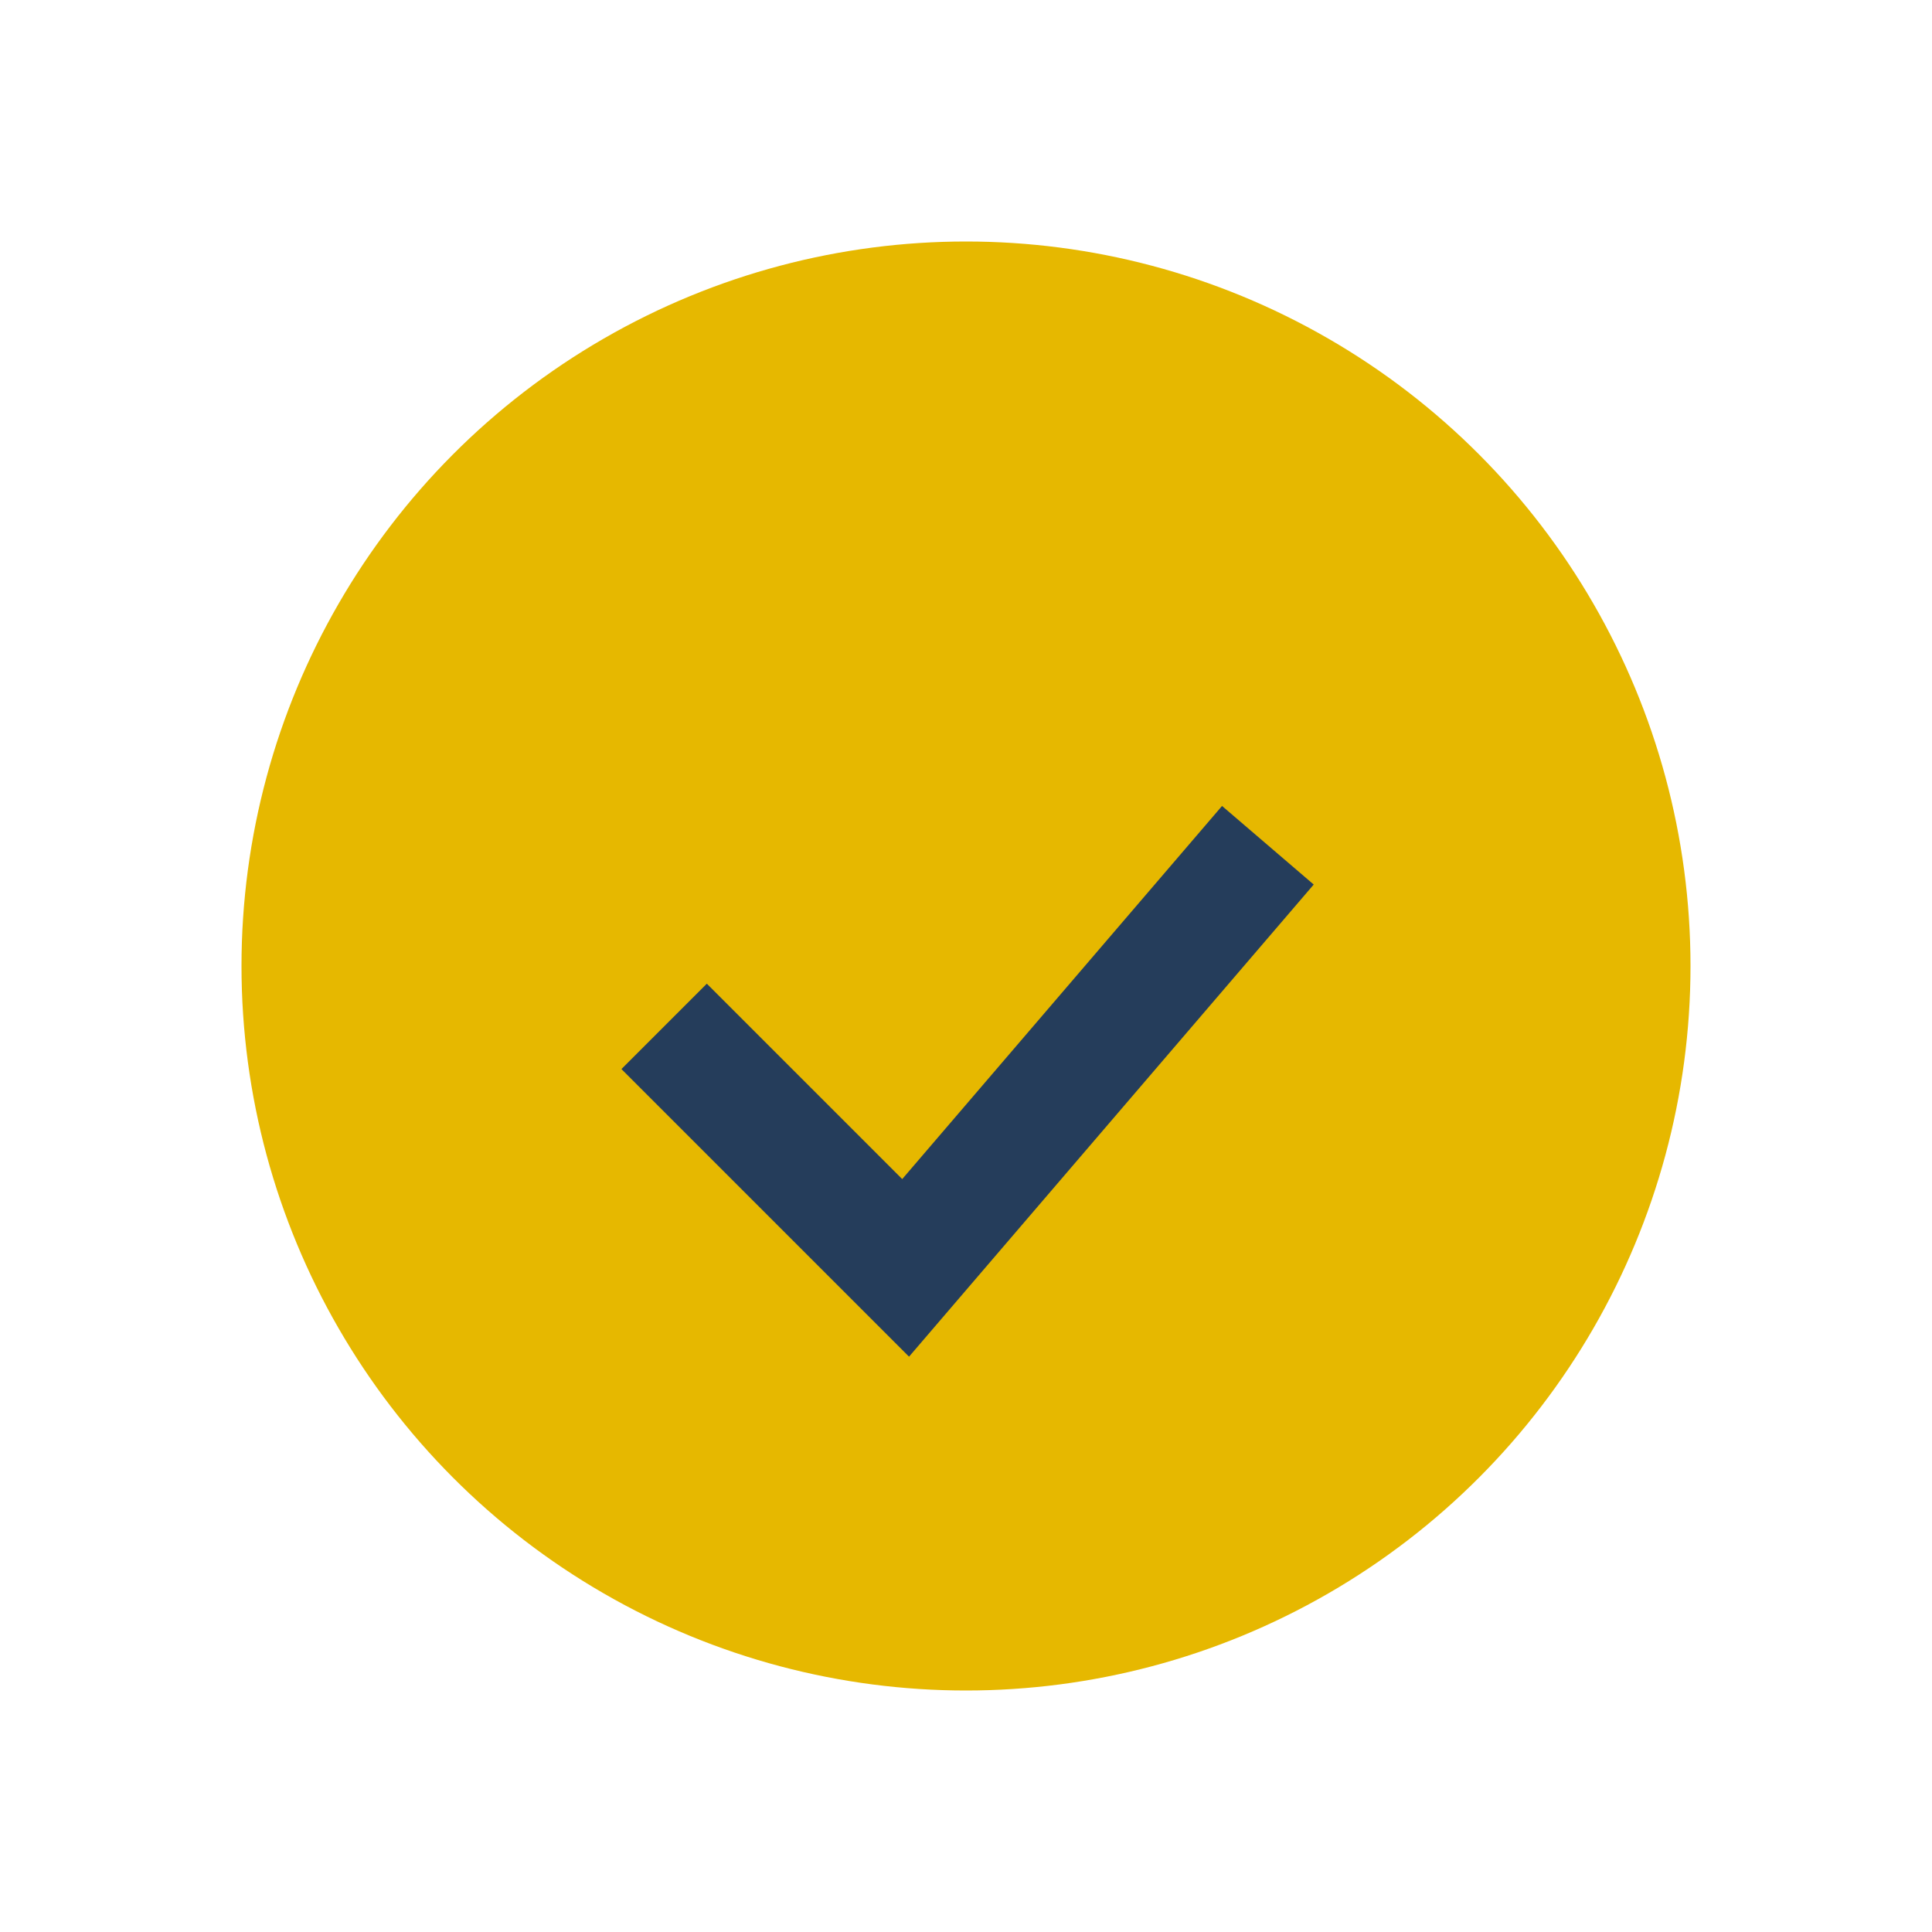
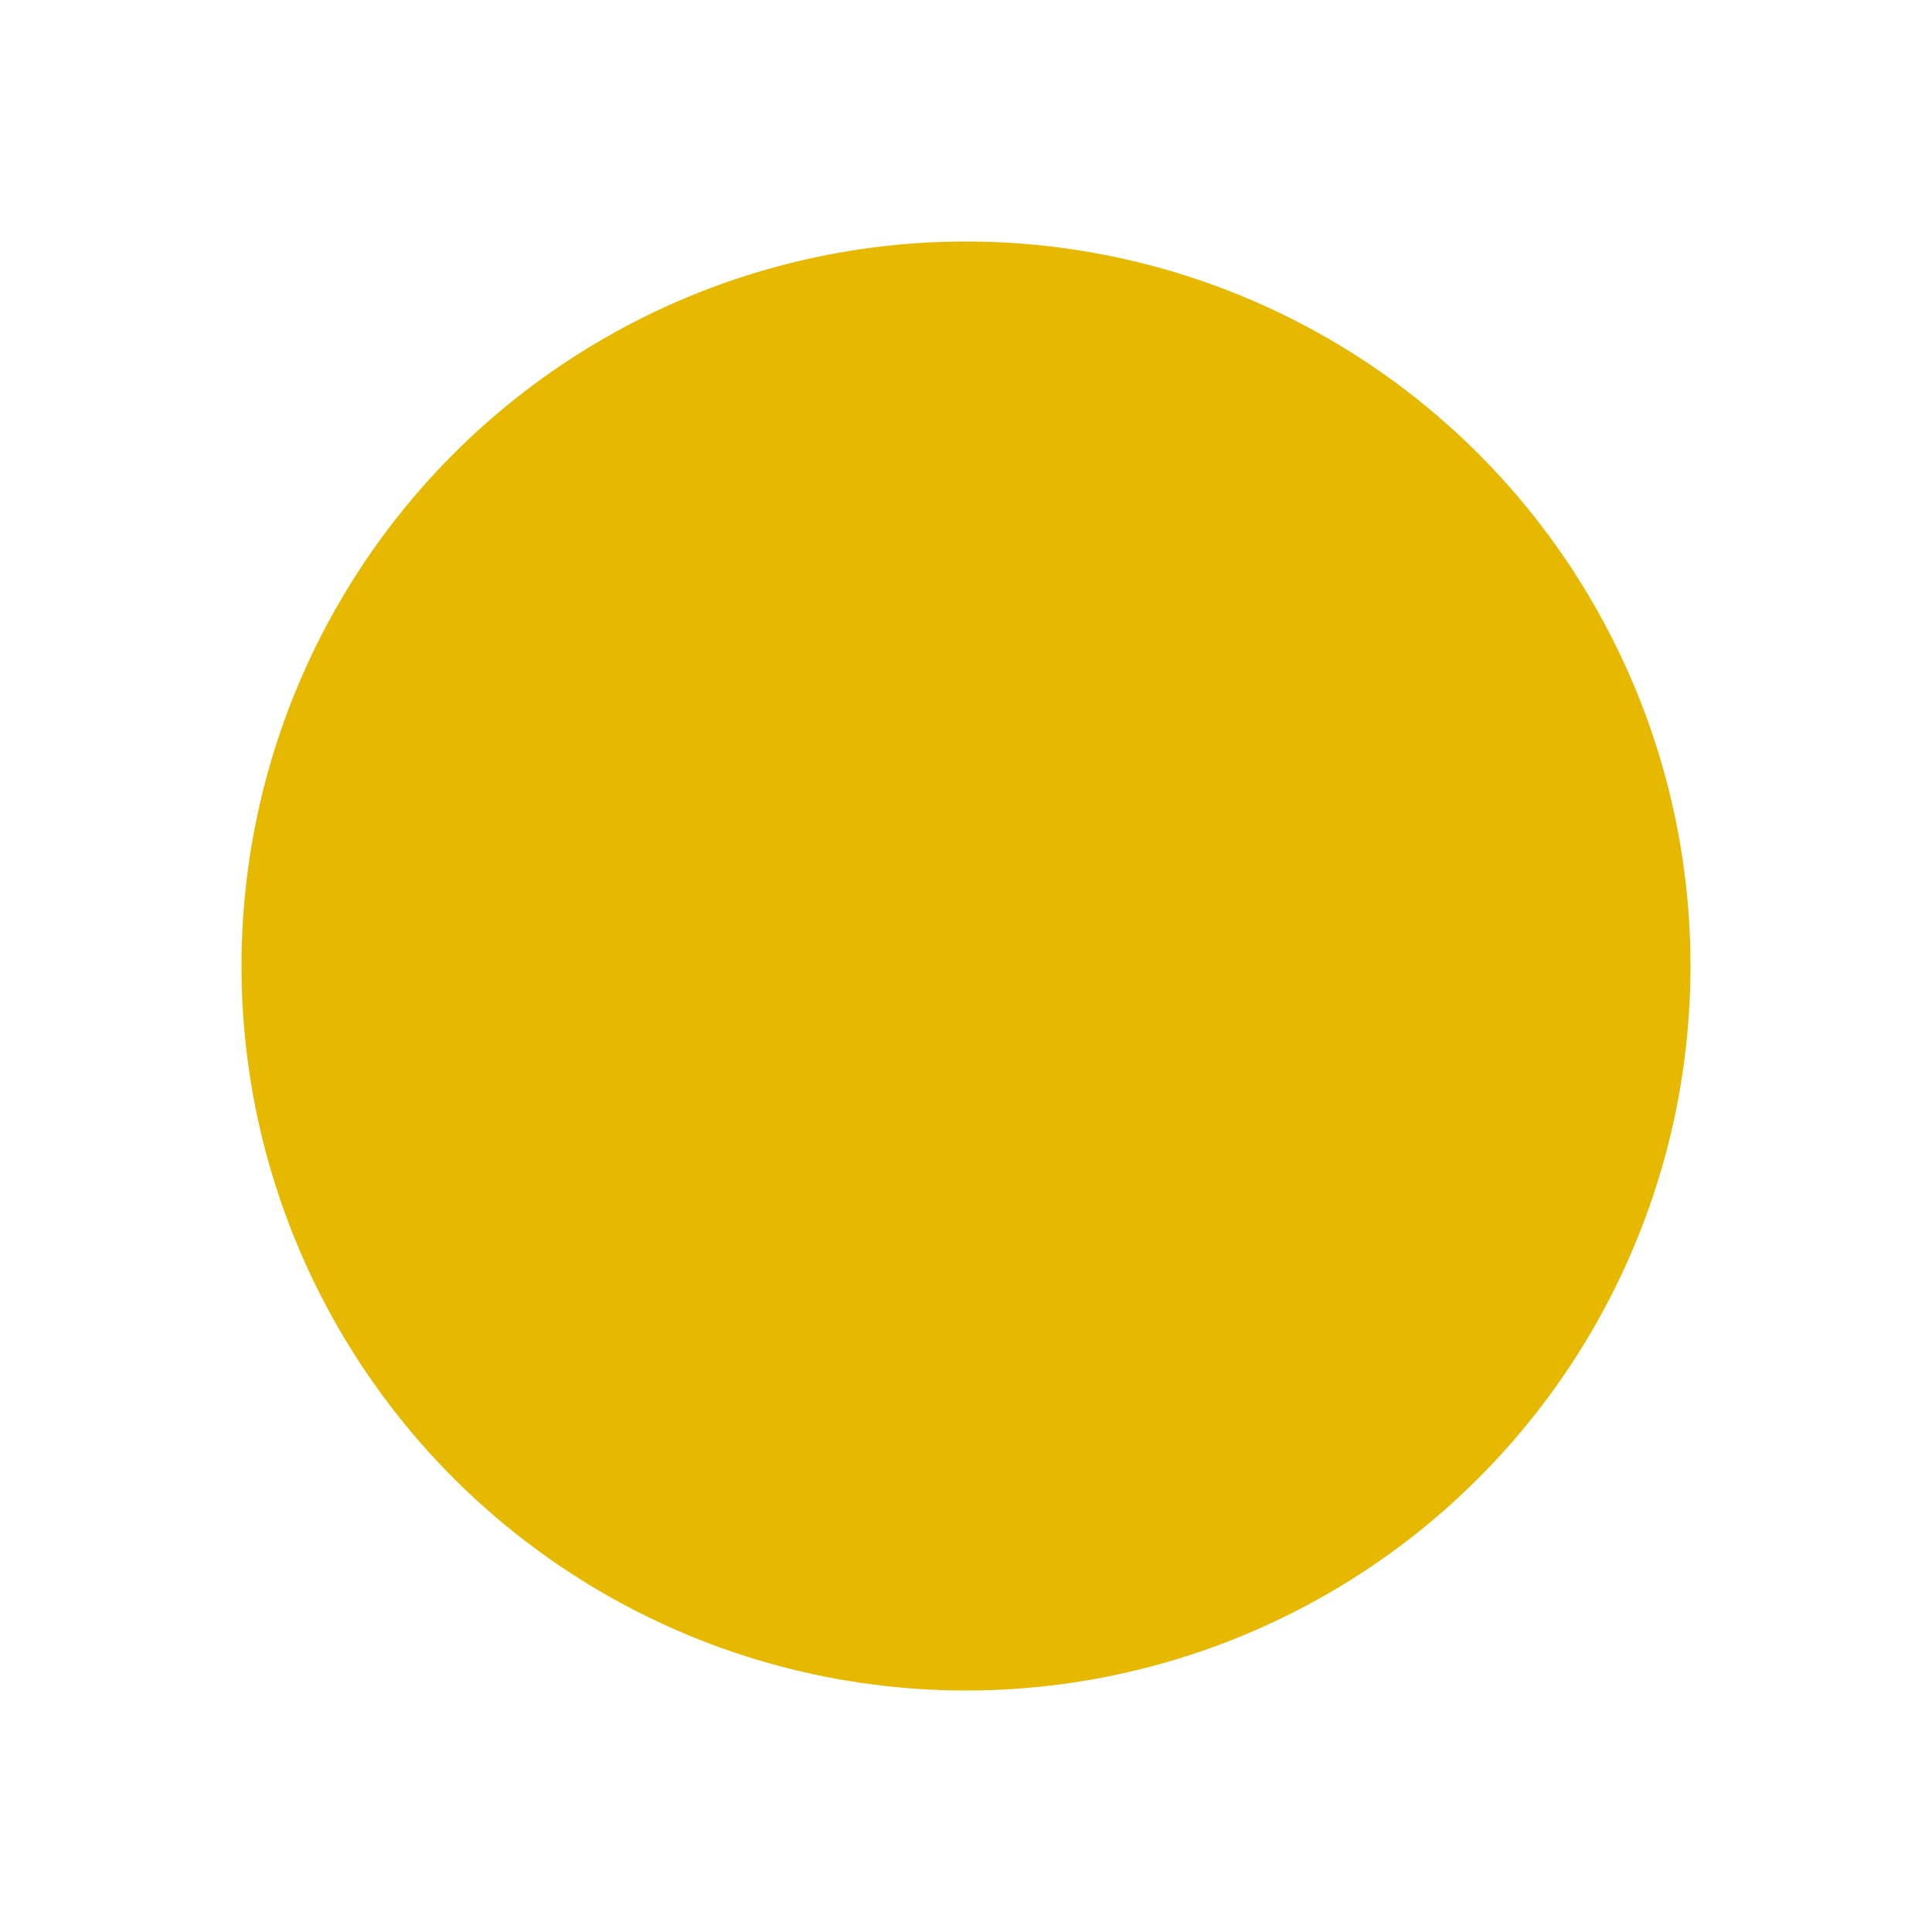
<svg xmlns="http://www.w3.org/2000/svg" width="32" height="32" viewBox="0 0 32 32">
  <circle cx="16" cy="16" r="12" fill="#E6B800" />
-   <path d="M11 17l4 4 6-7" stroke="#253D5B" stroke-width="2" fill="none" />
</svg>